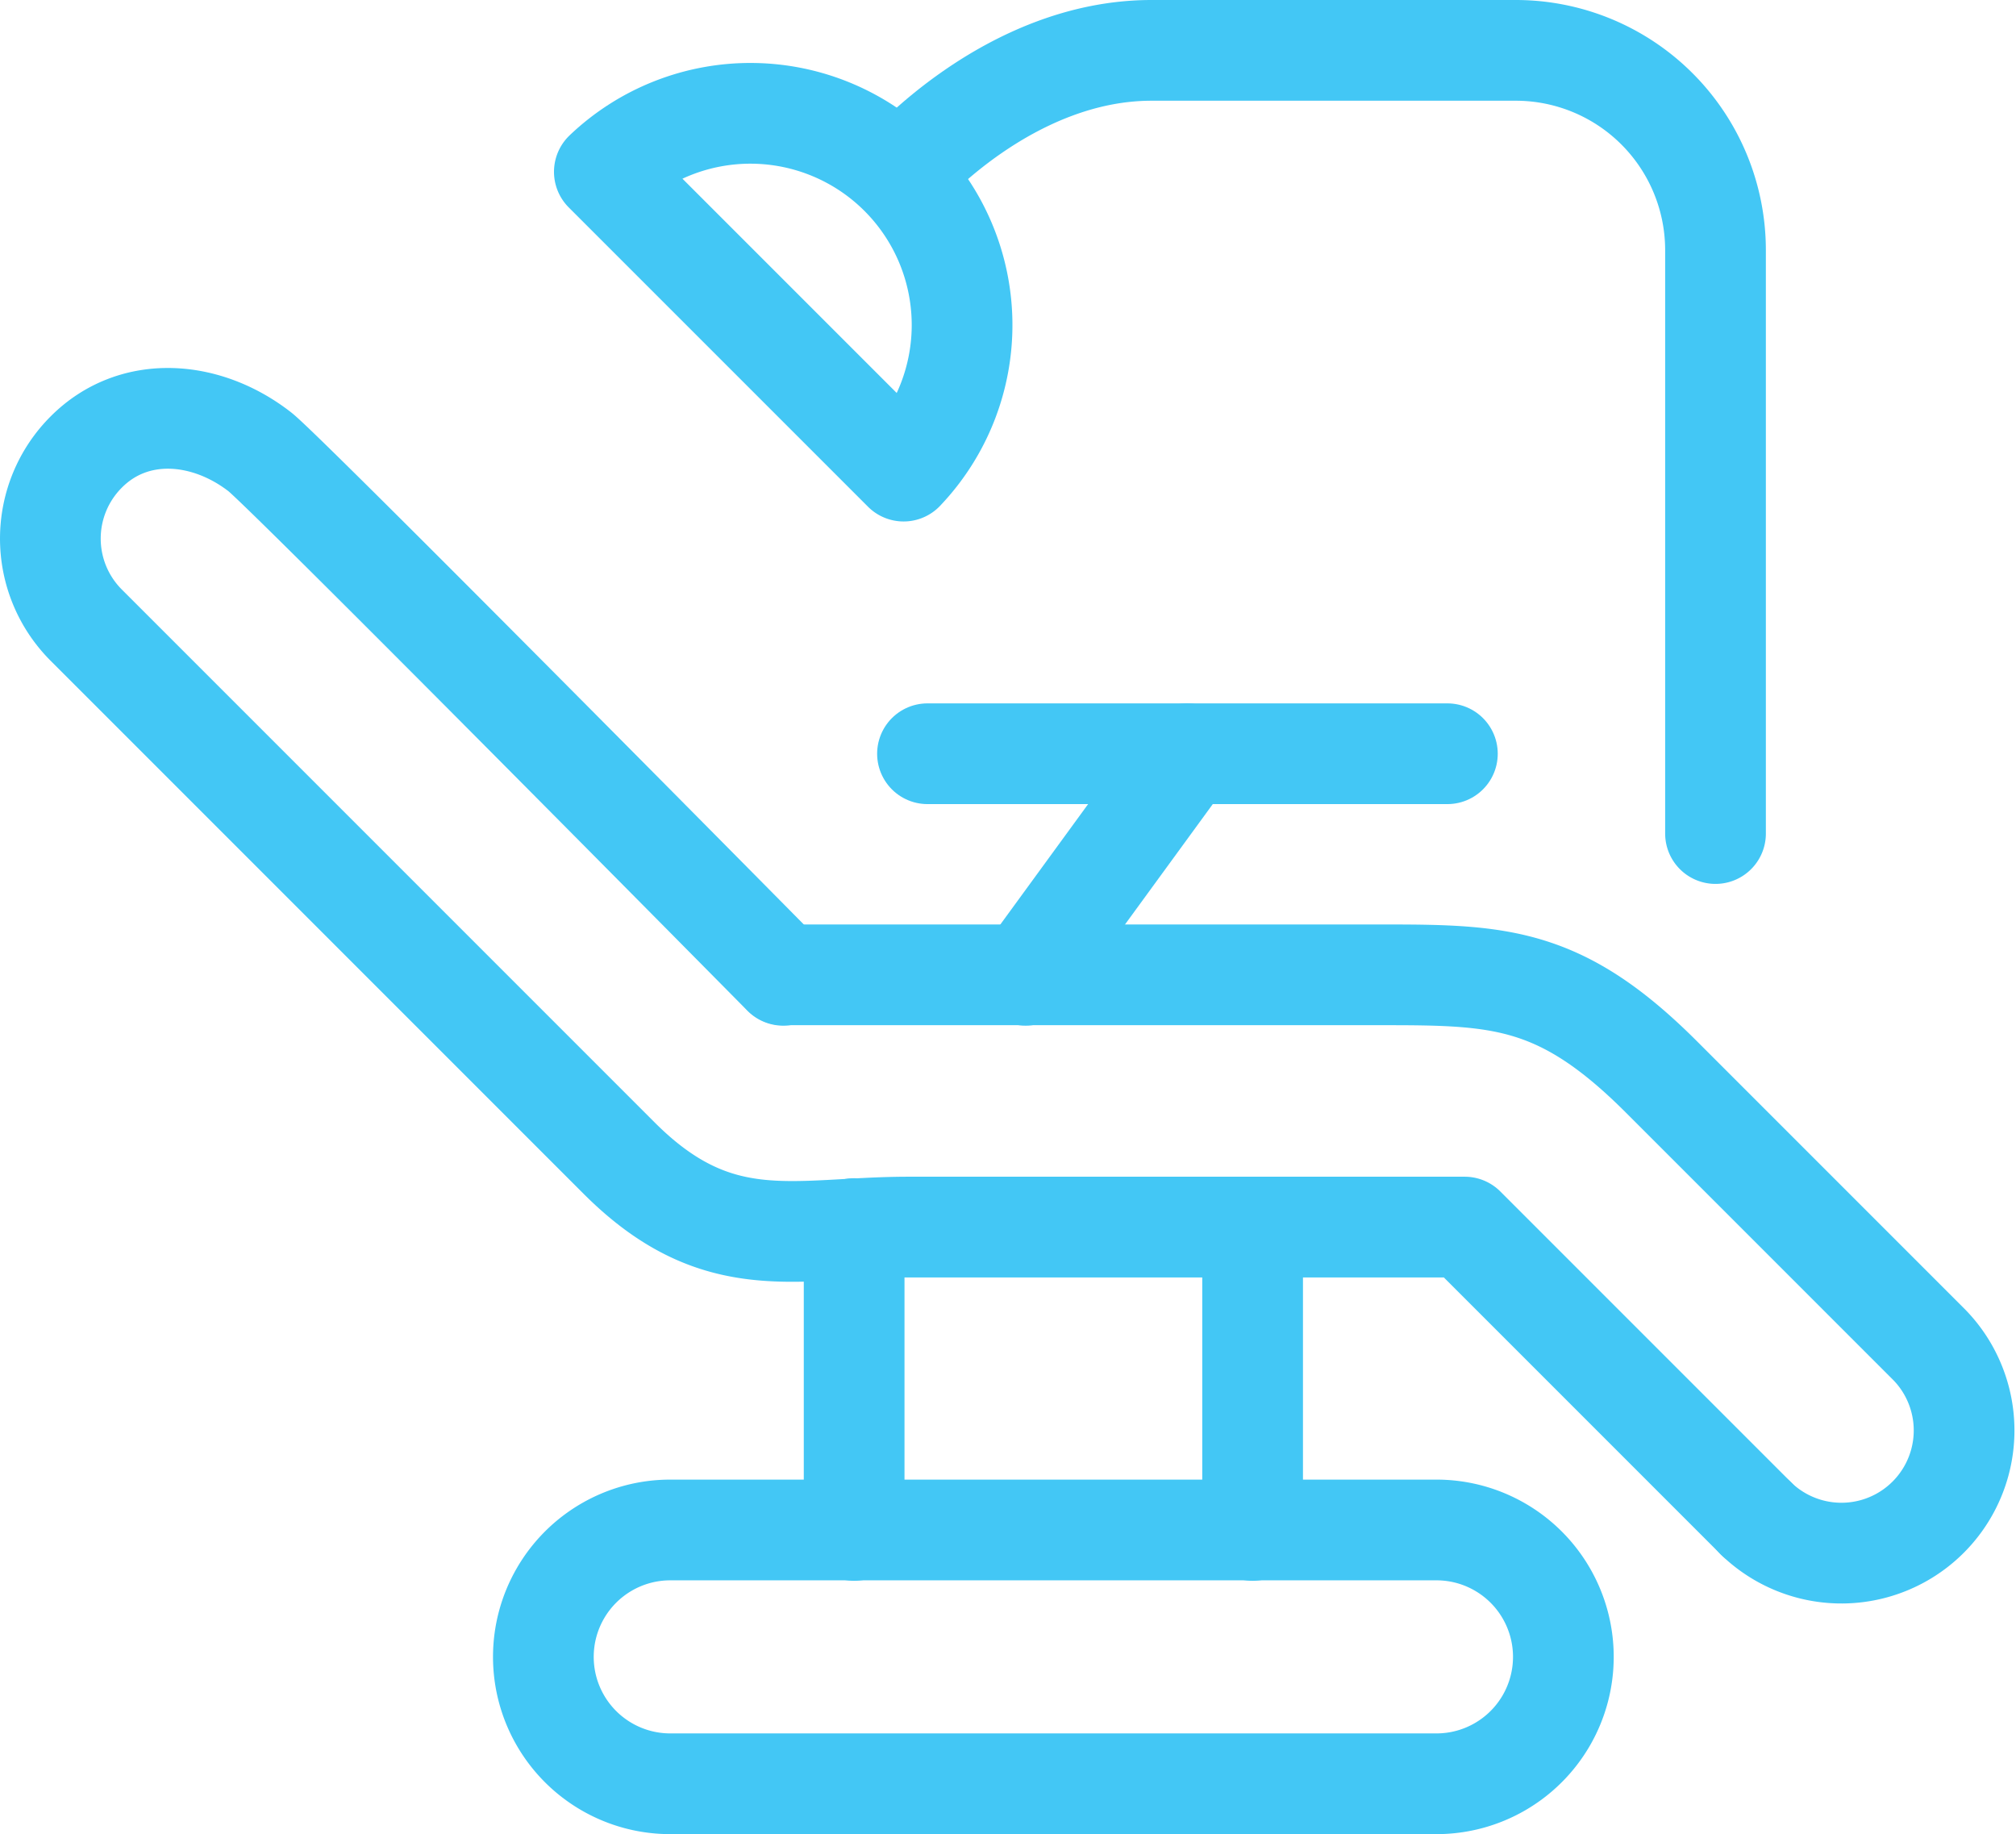
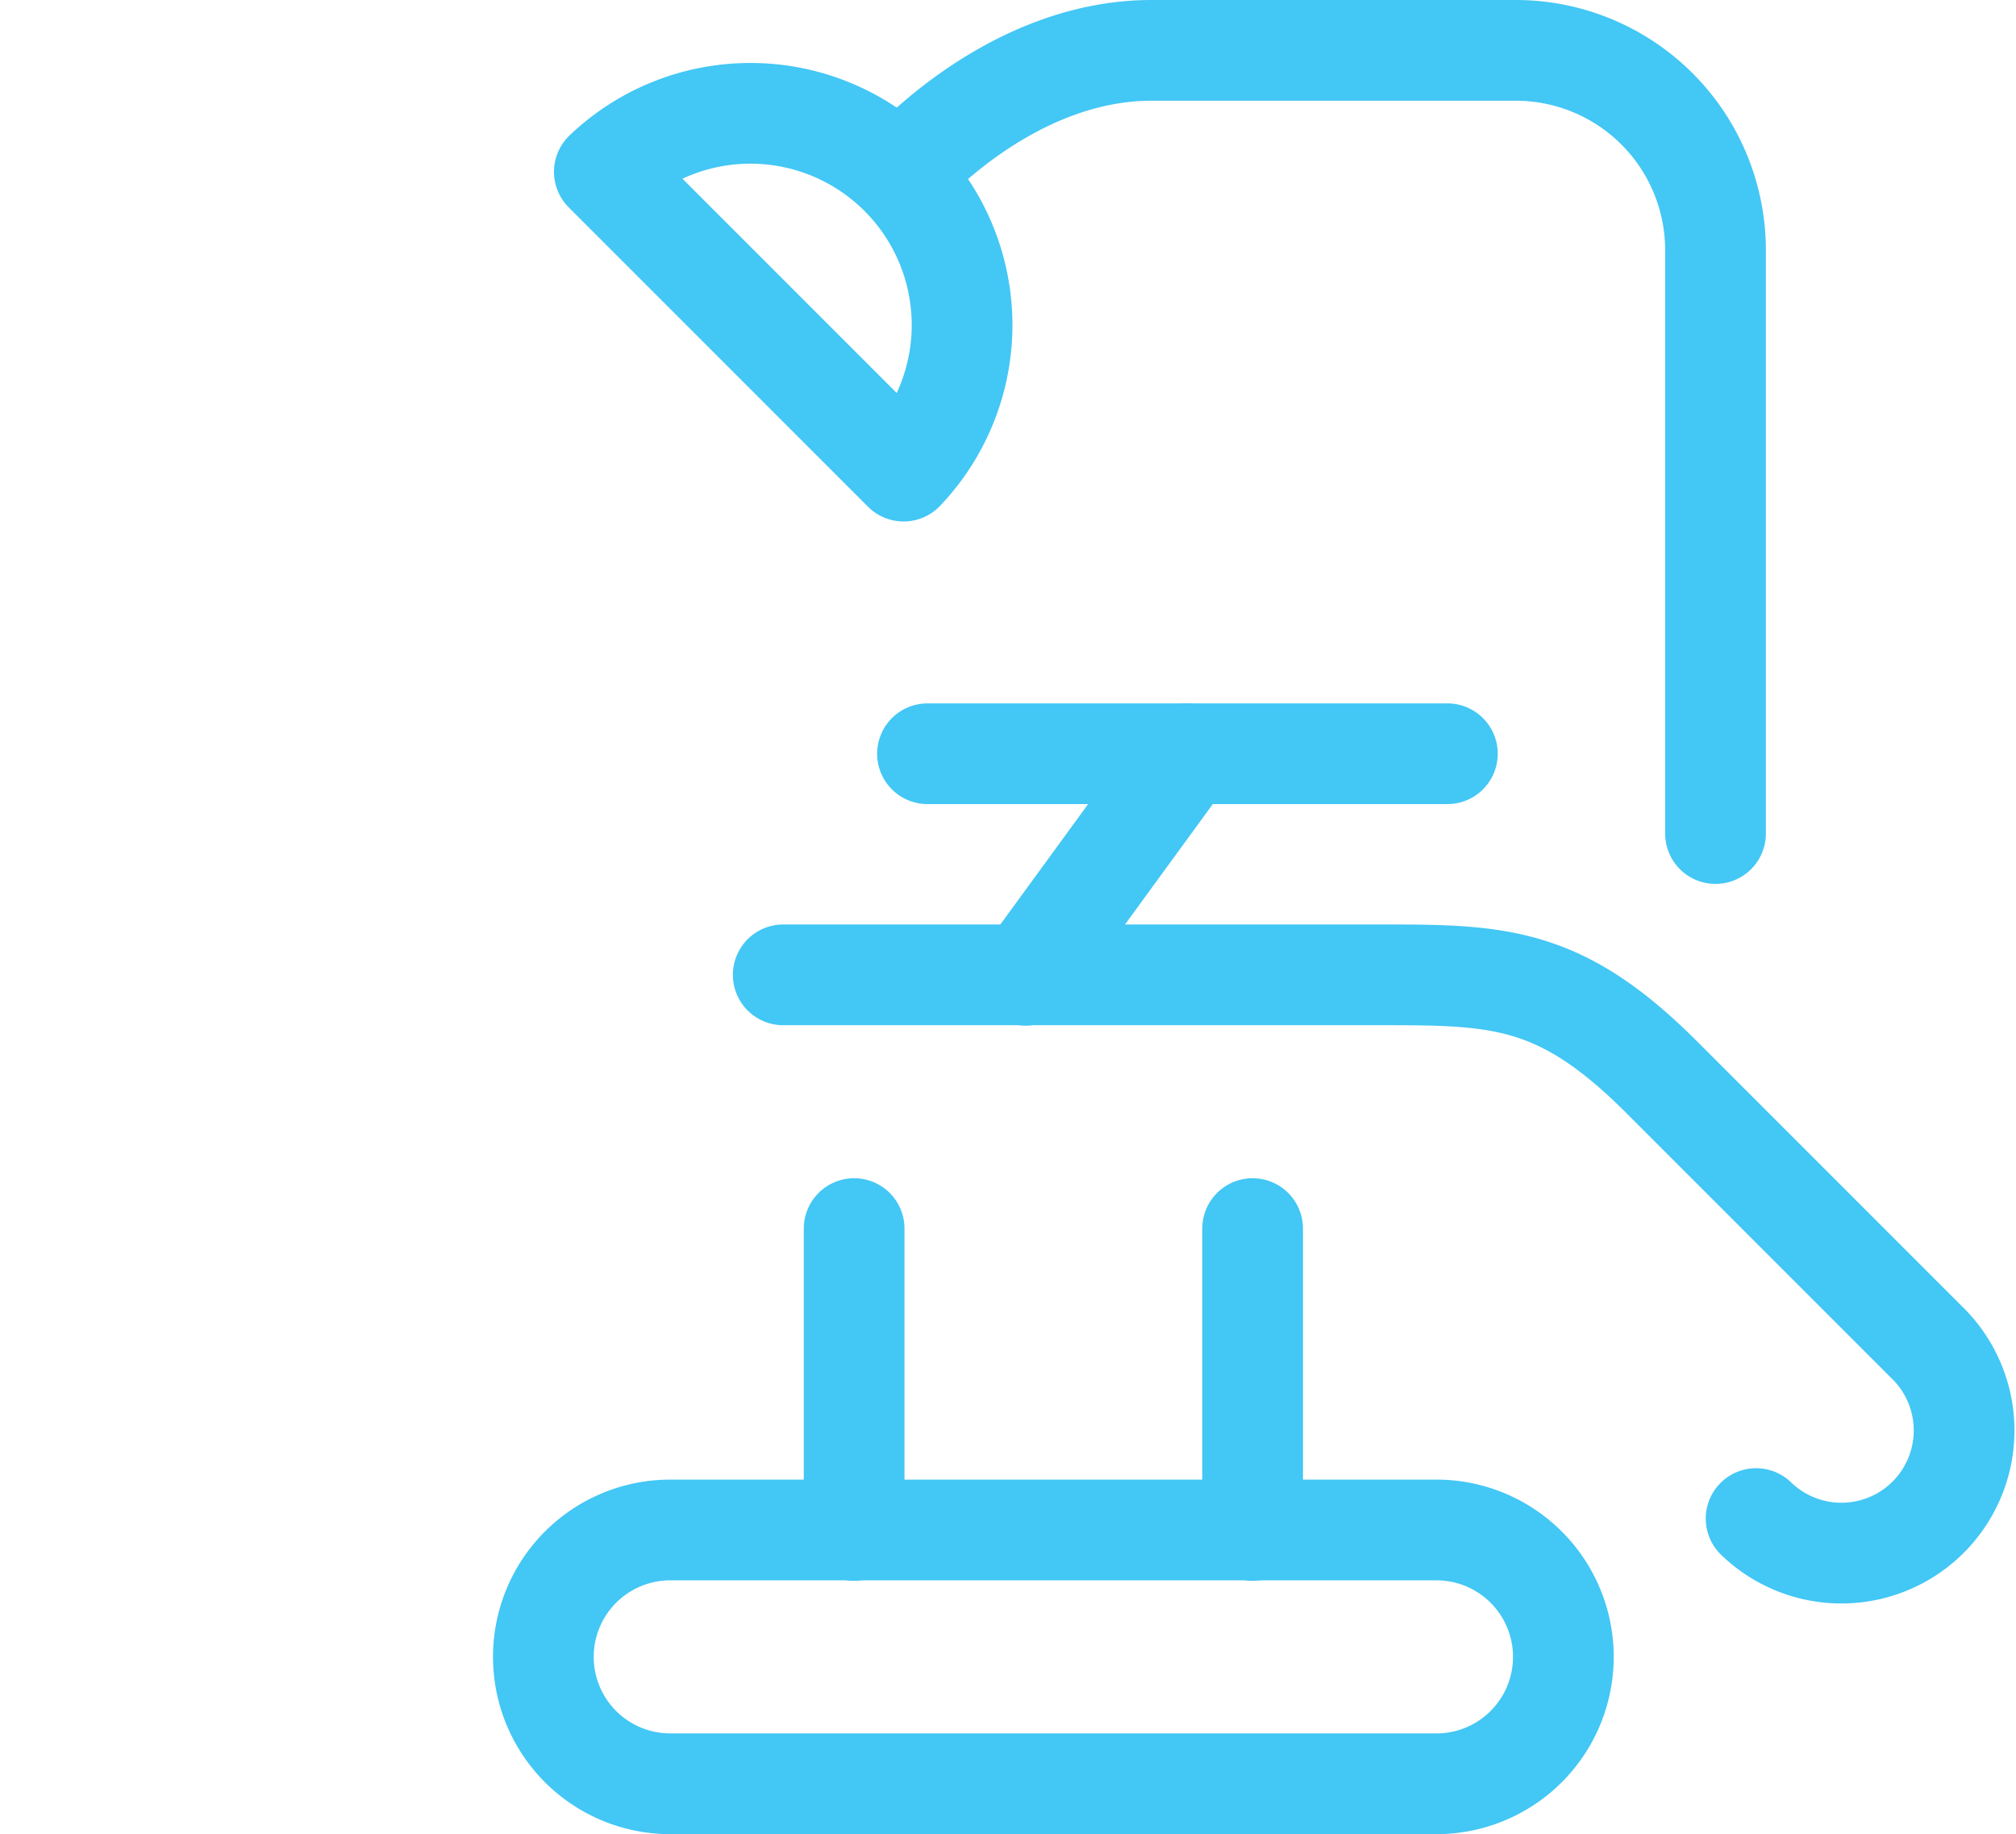
<svg xmlns="http://www.w3.org/2000/svg" width="70.062" height="63.732" viewBox="0 0 70.062 63.732">
  <g id="surgical-icon" transform="translate(-266.652 -193.65)">
-     <path id="Path_177" data-name="Path 177" d="M327.683,241.054l-10.128-10.128H298.23c-3.927,0-6.614,1.051-10.059-2.394l-18.516-18.516a4.252,4.252,0,0,1,0-6.028c1.654-1.654,4.168-1.447,6.028,0,.93.723,18.189,18.189,18.189,18.189" transform="translate(0 5.363)" fill="none" stroke="#43c7f5" stroke-linecap="round" stroke-linejoin="round" stroke-miterlimit="10" stroke-width="3.5" />
    <path id="Path_178" data-name="Path 178" d="M317,232.945a4.263,4.263,0,0,0,6.028-6.028l-9.318-9.318c-3.445-3.445-5.563-3.548-9.559-3.548H283.19" transform="translate(10.682 13.473)" fill="none" stroke="#43c7f5" stroke-linecap="round" stroke-linejoin="round" stroke-miterlimit="10" stroke-width="3.5" />
    <line id="Line_46" data-name="Line 46" y1="7.699" x2="5.615" transform="translate(302.295 219.841)" fill="none" stroke="#43c7f5" stroke-linecap="round" stroke-linejoin="round" stroke-miterlimit="10" stroke-width="3.5" />
    <line id="Line_47" data-name="Line 47" x2="18.068" transform="translate(298.885 219.841)" fill="none" stroke="#43c7f5" stroke-linecap="round" stroke-linejoin="round" stroke-miterlimit="10" stroke-width="3.5" />
    <line id="Line_48" data-name="Line 48" y2="10.489" transform="translate(296.336 236.341)" fill="none" stroke="#43c7f5" stroke-linecap="round" stroke-linejoin="round" stroke-miterlimit="10" stroke-width="3.5" />
    <line id="Line_49" data-name="Line 49" y2="10.489" transform="translate(310.184 236.341)" fill="none" stroke="#43c7f5" stroke-linecap="round" stroke-linejoin="round" stroke-miterlimit="10" stroke-width="3.5" />
    <path id="Path_179" data-name="Path 179" d="M309.388,234.069a4.409,4.409,0,1,0,0-8.819H282.759a4.409,4.409,0,1,0,0,8.819Z" transform="translate(7.186 21.564)" fill="none" stroke="#43c7f5" stroke-linecap="round" stroke-linejoin="round" stroke-miterlimit="10" stroke-width="3.5" />
    <path id="Path_180" data-name="Path 180" d="M313.84,222.614V202.341A6.943,6.943,0,0,0,306.9,195.4h-12.66c-4.961,0-8.629,4.22-8.629,4.22" transform="translate(12.431)" fill="none" stroke="#43c7f5" stroke-linecap="round" stroke-linejoin="round" stroke-miterlimit="10" stroke-width="3.5" />
    <path id="Path_181" data-name="Path 181" d="M279.58,198.755a7.356,7.356,0,0,1,10.4,10.4Z" transform="translate(8.075 0.865)" fill="none" stroke="#43c7f5" stroke-linecap="round" stroke-linejoin="round" stroke-miterlimit="10" stroke-width="3.5" />
  </g>
</svg>